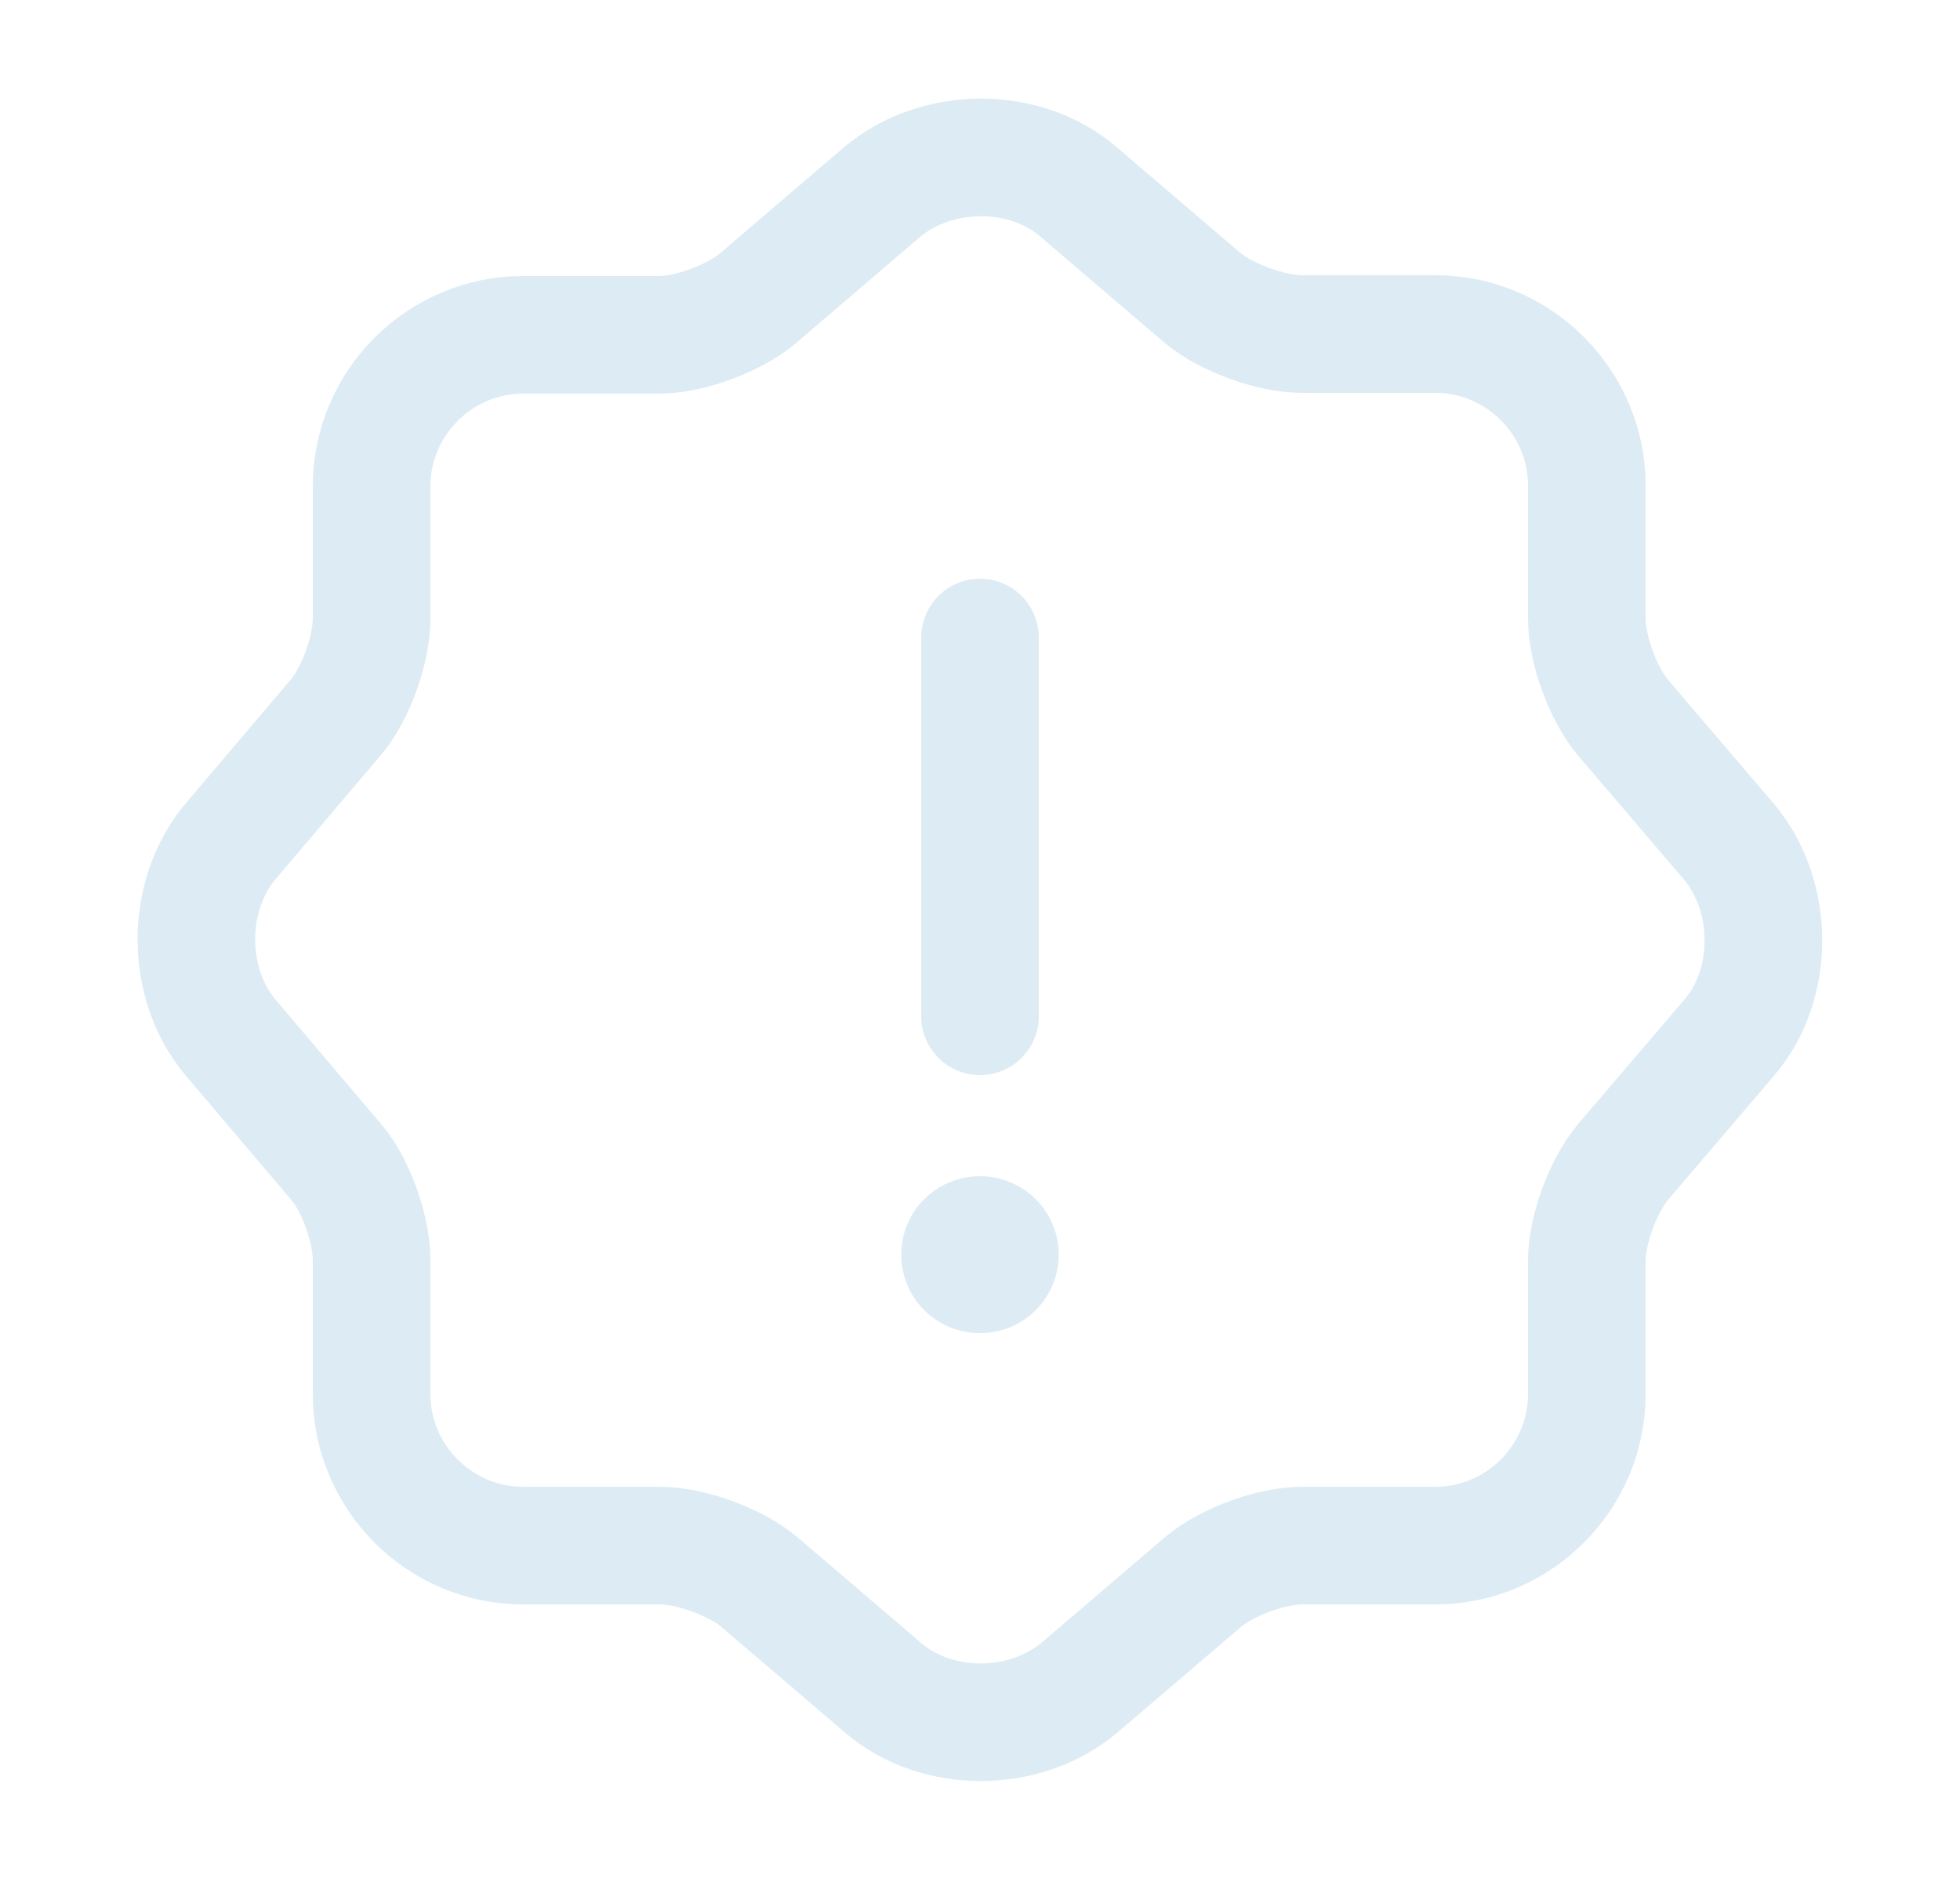
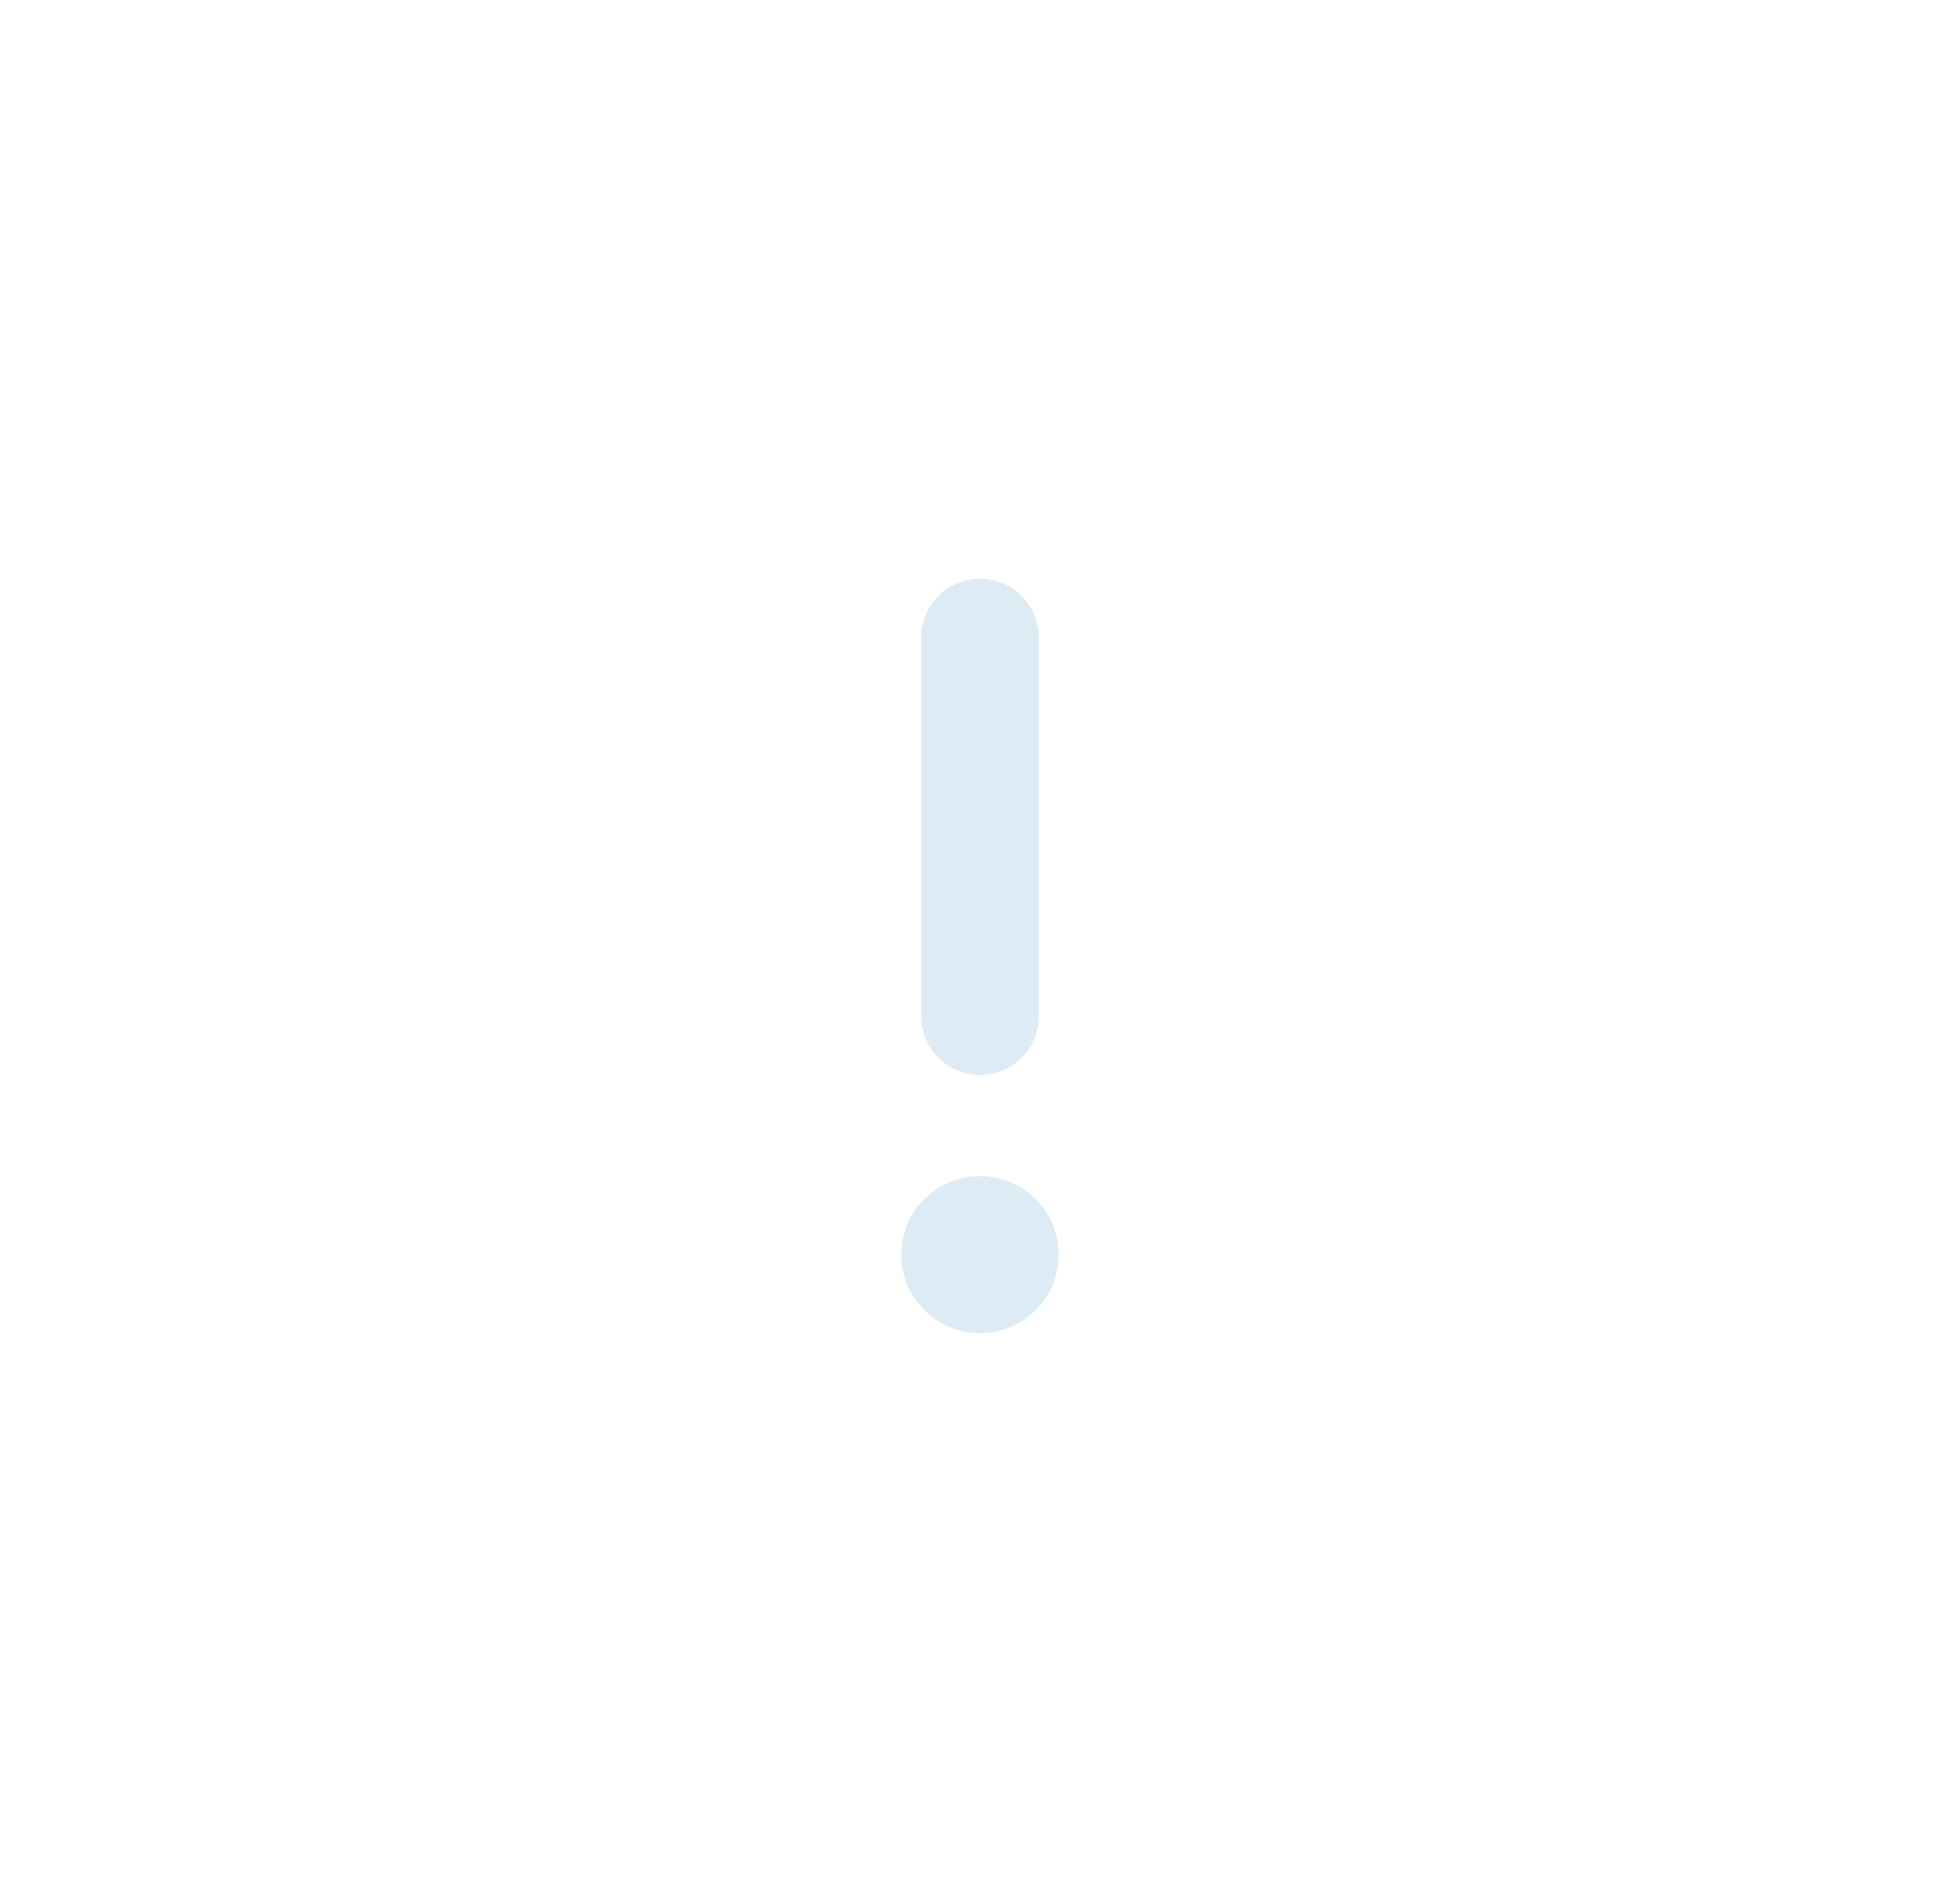
<svg xmlns="http://www.w3.org/2000/svg" width="25" height="24" viewBox="0 0 25 24" fill="none">
-   <path d="M11.25 2.45C11.95 1.86 13.08 1.86 13.76 2.45L15.34 3.8C15.64 4.05 16.21 4.26 16.61 4.26H18.31C19.37 4.26 20.24 5.13 20.24 6.19V7.89C20.24 8.29 20.45 8.85 20.7 9.15L22.05 10.73C22.64 11.43 22.64 12.56 22.05 13.24L20.7 14.82C20.45 15.12 20.24 15.68 20.24 16.08V17.78C20.24 18.84 19.37 19.71 18.31 19.71H16.61C16.21 19.71 15.65 19.92 15.35 20.17L13.77 21.52C13.07 22.11 11.94 22.11 11.26 21.52L9.68 20.17C9.38 19.92 8.81 19.71 8.42 19.71H6.67C5.61 19.71 4.74 18.84 4.74 17.78V16.07C4.74 15.68 4.54 15.11 4.29 14.82L2.94 13.23C2.36 12.54 2.36 11.42 2.94 10.73L4.29 9.14C4.54 8.84 4.74 8.28 4.74 7.89V6.2C4.74 5.14 5.61 4.27 6.67 4.27H8.4C8.8 4.27 9.36 4.06 9.66 3.81L11.25 2.45Z" stroke="#DDECF4" stroke-width="1.5" stroke-linecap="round" stroke-linejoin="round" />
  <path d="M12.5 8.13V12.96" stroke="#DDECF4" stroke-width="1.5" stroke-linecap="round" stroke-linejoin="round" />
  <path d="M12.495 16H12.504" stroke="#DDECF4" stroke-width="2" stroke-linecap="round" stroke-linejoin="round" />
</svg>